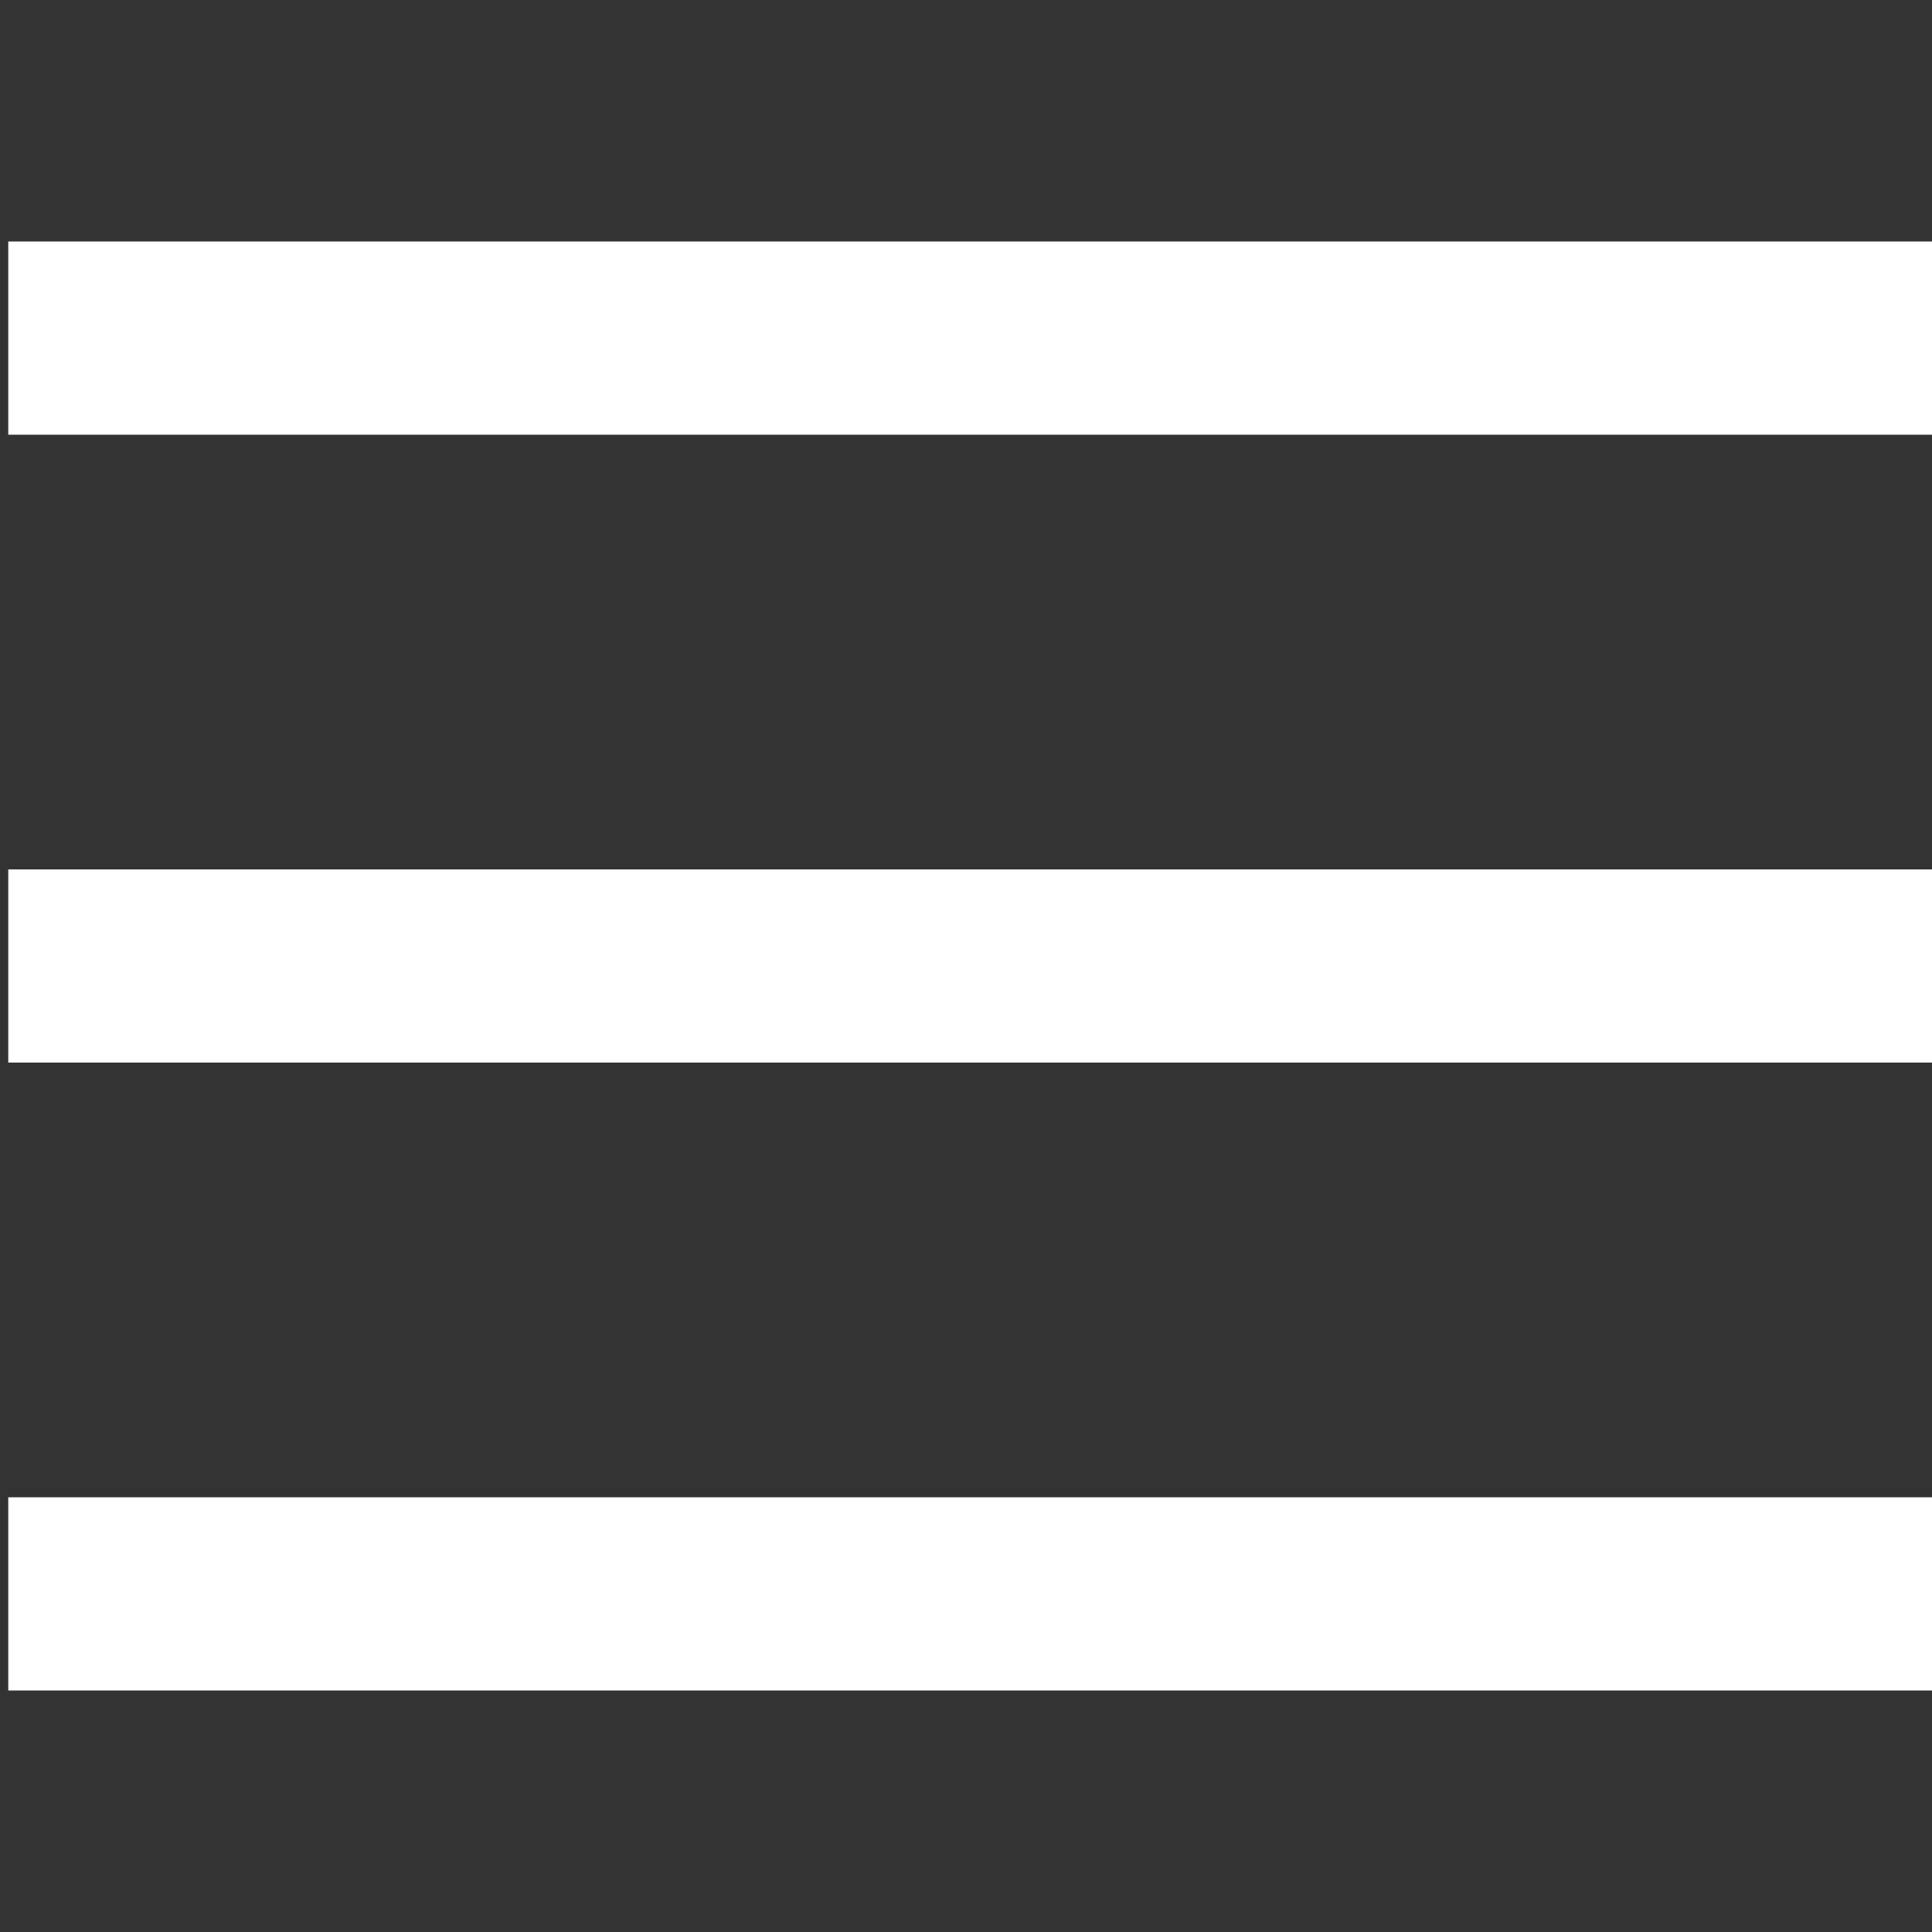
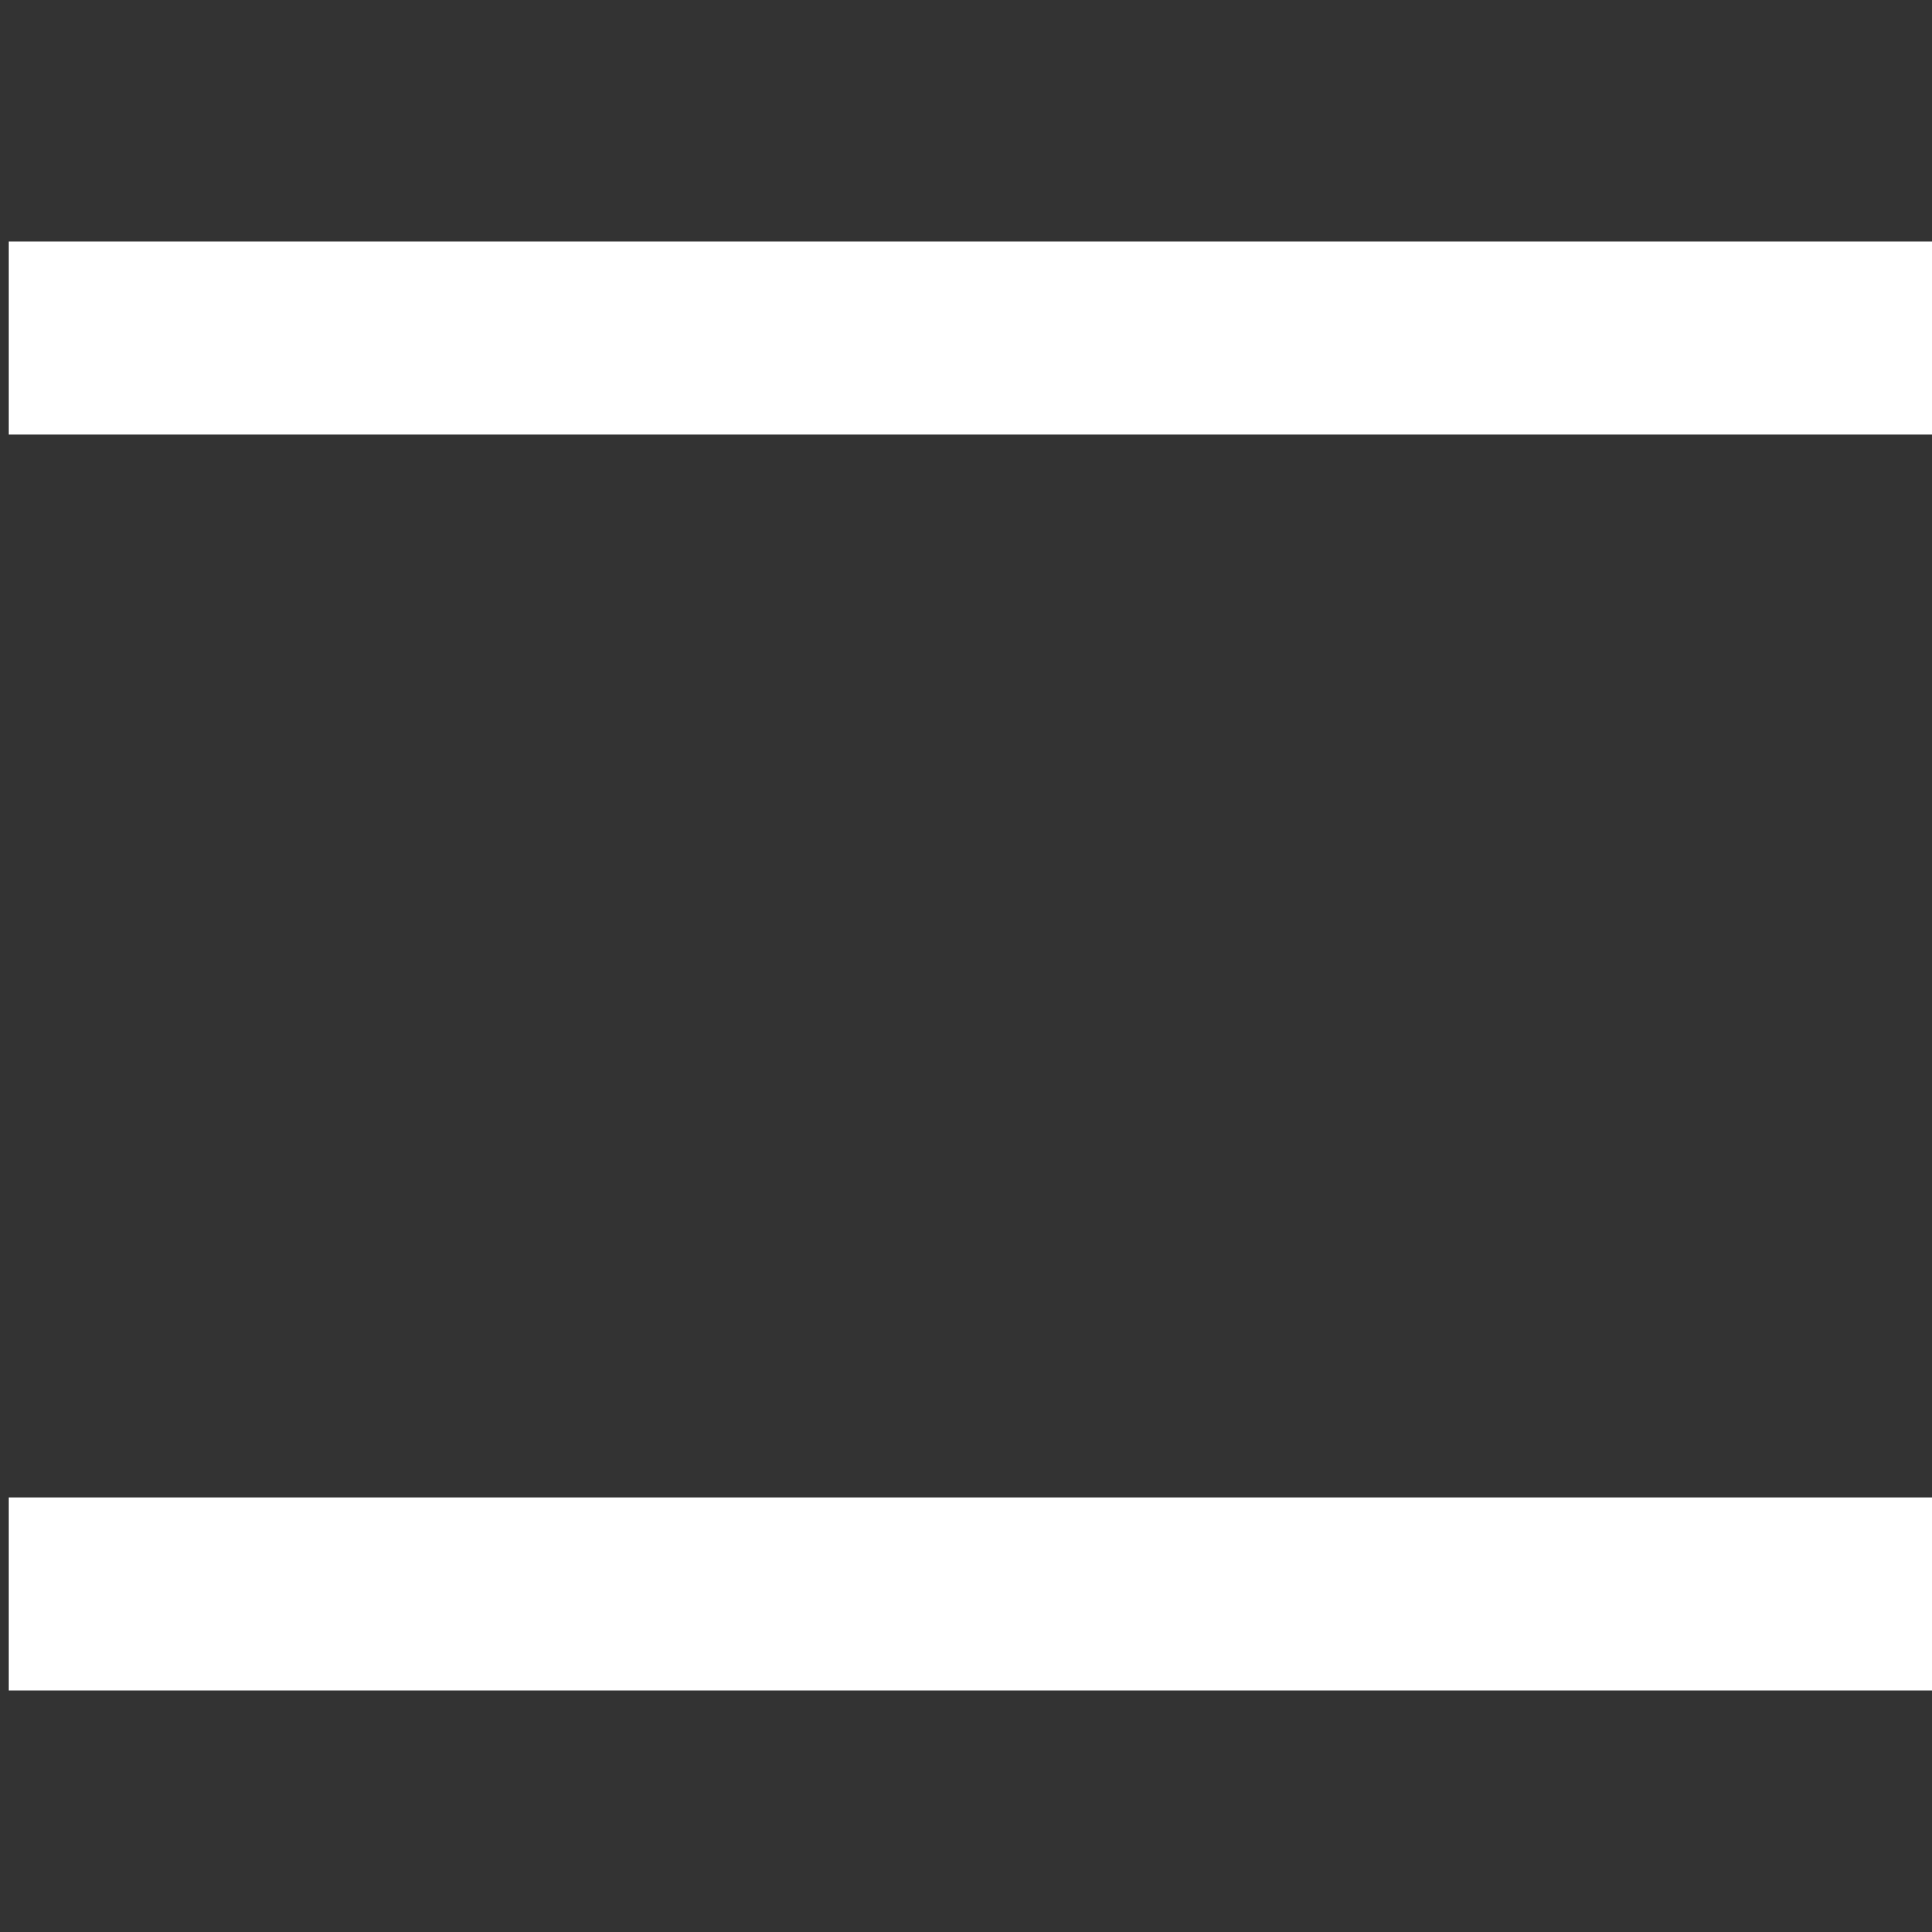
<svg xmlns="http://www.w3.org/2000/svg" version="1.1" id="レイヤー_1" x="0px" y="0px" width="40px" height="40px" viewBox="0 0 40 40" enable-background="new 0 0 40 40" xml:space="preserve">
  <rect x="0" y="0" width="40" height="40" fill="#333333" stroke="none" />
  <g display="none">
-     <path display="inline" fill="#FFFFFF" d="M38.742,8.572v28.571c0,0.773-0.282,1.443-0.848,2.009C37.328,39.718,36.659,40,35.886,40   H4.457c-0.774,0-1.443-0.282-2.009-0.848S1.6,37.917,1.6,37.144V8.572c0-0.774,0.283-1.443,0.848-2.01   c0.565-0.565,1.235-0.848,2.009-0.848h2.857V3.572c0-0.982,0.35-1.823,1.049-2.522C9.063,0.351,9.904,0,10.886,0h1.429   c0.982,0,1.823,0.351,2.522,1.05c0.699,0.699,1.049,1.54,1.049,2.522v2.143h8.571V3.572c0-0.982,0.35-1.823,1.049-2.522   S27.046,0,28.028,0h1.429c0.981,0,1.822,0.351,2.522,1.05c0.699,0.699,1.049,1.54,1.049,2.522v2.143h2.857   c0.773,0,1.442,0.282,2.009,0.848C38.46,7.129,38.742,7.798,38.742,8.572z M4.457,20.715h6.429v-6.429H4.457V20.715z M4.457,29.286   h6.429v-7.143H4.457V29.286z M4.457,37.144h6.429v-6.429H4.457V37.144z M13.029,10V3.572c0-0.193-0.071-0.361-0.212-0.503   c-0.142-0.14-0.309-0.211-0.502-0.211h-1.429c-0.193,0-0.361,0.071-0.502,0.211c-0.142,0.142-0.212,0.31-0.212,0.503V10   c0,0.194,0.071,0.361,0.212,0.503c0.141,0.142,0.309,0.212,0.502,0.212h1.429c0.193,0,0.36-0.07,0.502-0.212   S13.029,10.194,13.029,10z M12.314,20.715h7.143v-6.429h-7.143V20.715z M12.314,29.286h7.143v-7.143h-7.143V29.286z M12.314,37.144   h7.143v-6.429h-7.143V37.144z M20.885,20.715h7.144v-6.429h-7.144V20.715z M20.885,29.286h7.144v-7.143h-7.144V29.286z    M20.885,37.144h7.144v-6.429h-7.144V37.144z M30.171,10V3.572c0-0.193-0.07-0.361-0.212-0.503   c-0.142-0.14-0.309-0.211-0.502-0.211h-1.429c-0.193,0-0.361,0.071-0.502,0.211c-0.142,0.142-0.213,0.31-0.213,0.503V10   c0,0.194,0.071,0.361,0.213,0.503c0.141,0.142,0.309,0.212,0.502,0.212h1.429c0.193,0,0.36-0.07,0.502-0.212   S30.171,10.194,30.171,10z M29.457,20.715h6.429v-6.429h-6.429V20.715z M29.457,29.286h6.429v-7.143h-6.429V29.286z M29.457,37.144   h6.429v-6.429h-6.429V37.144z" />
-   </g>
+     </g>
  <g display="none">
-     <path display="inline" fill="#FFFFFF" d="M35.886,29.108c0,0.4-0.075,0.926-0.224,1.572c-0.148,0.648-0.305,1.158-0.469,1.529   c-0.313,0.744-1.22,1.533-2.723,2.365c-1.399,0.76-2.783,1.139-4.152,1.139c-0.401,0-0.796-0.025-1.183-0.078   c-0.388-0.051-0.814-0.145-1.283-0.277c-0.469-0.135-0.819-0.242-1.05-0.324s-0.644-0.234-1.238-0.459   c-0.596-0.223-0.96-0.355-1.095-0.4c-1.458-0.521-2.76-1.139-3.906-1.854c-1.89-1.176-3.854-2.783-5.893-4.82   c-2.039-2.039-3.646-4.004-4.821-5.893c-0.714-1.147-1.332-2.449-1.853-3.908c-0.045-0.134-0.179-0.498-0.402-1.093   c-0.223-0.596-0.376-1.009-0.457-1.239c-0.082-0.23-0.189-0.581-0.324-1.05c-0.134-0.469-0.227-0.895-0.278-1.283   c-0.053-0.387-0.078-0.781-0.078-1.183c0-1.369,0.379-2.753,1.138-4.152C6.429,6.198,7.217,5.29,7.961,4.978   C8.333,4.814,8.843,4.659,9.49,4.509c0.647-0.147,1.172-0.224,1.573-0.224c0.209,0,0.365,0.023,0.469,0.067   c0.269,0.089,0.662,0.655,1.184,1.696c0.163,0.282,0.387,0.685,0.67,1.205c0.282,0.521,0.543,0.993,0.781,1.418   c0.237,0.424,0.469,0.822,0.691,1.193c0.045,0.06,0.175,0.246,0.391,0.559s0.376,0.577,0.48,0.792   c0.104,0.216,0.156,0.429,0.156,0.637c0,0.298-0.213,0.669-0.637,1.116c-0.424,0.445-0.886,0.855-1.384,1.228   c-0.499,0.372-0.96,0.767-1.384,1.183c-0.424,0.417-0.637,0.759-0.637,1.027c0,0.133,0.037,0.301,0.112,0.502   c0.074,0.201,0.137,0.354,0.189,0.457c0.052,0.104,0.156,0.283,0.313,0.536s0.242,0.395,0.257,0.425   c1.131,2.038,2.425,3.786,3.884,5.245c1.458,1.459,3.207,2.754,5.245,3.885c0.03,0.014,0.171,0.102,0.425,0.256   c0.253,0.156,0.432,0.26,0.535,0.314c0.104,0.051,0.258,0.115,0.458,0.188c0.201,0.074,0.368,0.113,0.502,0.113   c0.269,0,0.61-0.213,1.027-0.637c0.416-0.424,0.811-0.887,1.183-1.383c0.372-0.5,0.781-0.961,1.228-1.385   c0.447-0.426,0.818-0.637,1.116-0.637c0.209,0,0.421,0.053,0.637,0.156c0.215,0.104,0.479,0.266,0.792,0.48   s0.499,0.346,0.559,0.391c0.371,0.223,0.77,0.453,1.193,0.691c0.425,0.238,0.896,0.498,1.418,0.781   c0.521,0.283,0.923,0.506,1.205,0.67c1.042,0.521,1.607,0.914,1.696,1.182C35.863,28.743,35.886,28.899,35.886,29.108z" />
-   </g>
+     </g>
  <g>
    <line fill="none" stroke="#FFFFFF" stroke-width="4" stroke-miterlimit="10" x1="0.171" y1="7" x2="40.172" y2="7" />
-     <line fill="none" stroke="#FFFFFF" stroke-width="4" stroke-miterlimit="10" x1="0.171" y1="20" x2="40.172" y2="20" />
    <line fill="none" stroke="#FFFFFF" stroke-width="4" stroke-miterlimit="10" x1="0.171" y1="33" x2="40.172" y2="33" />
  </g>
</svg>